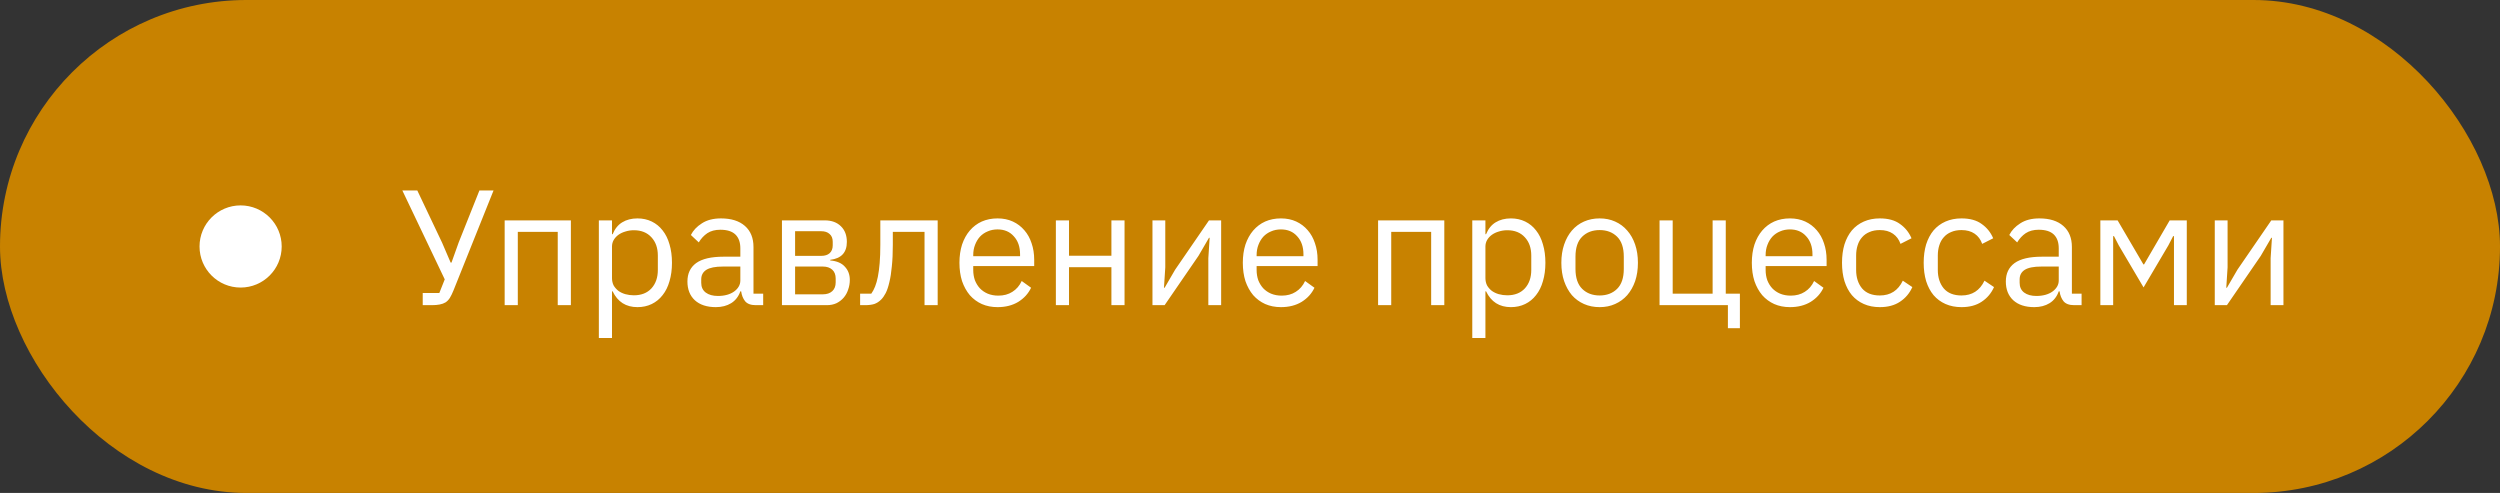
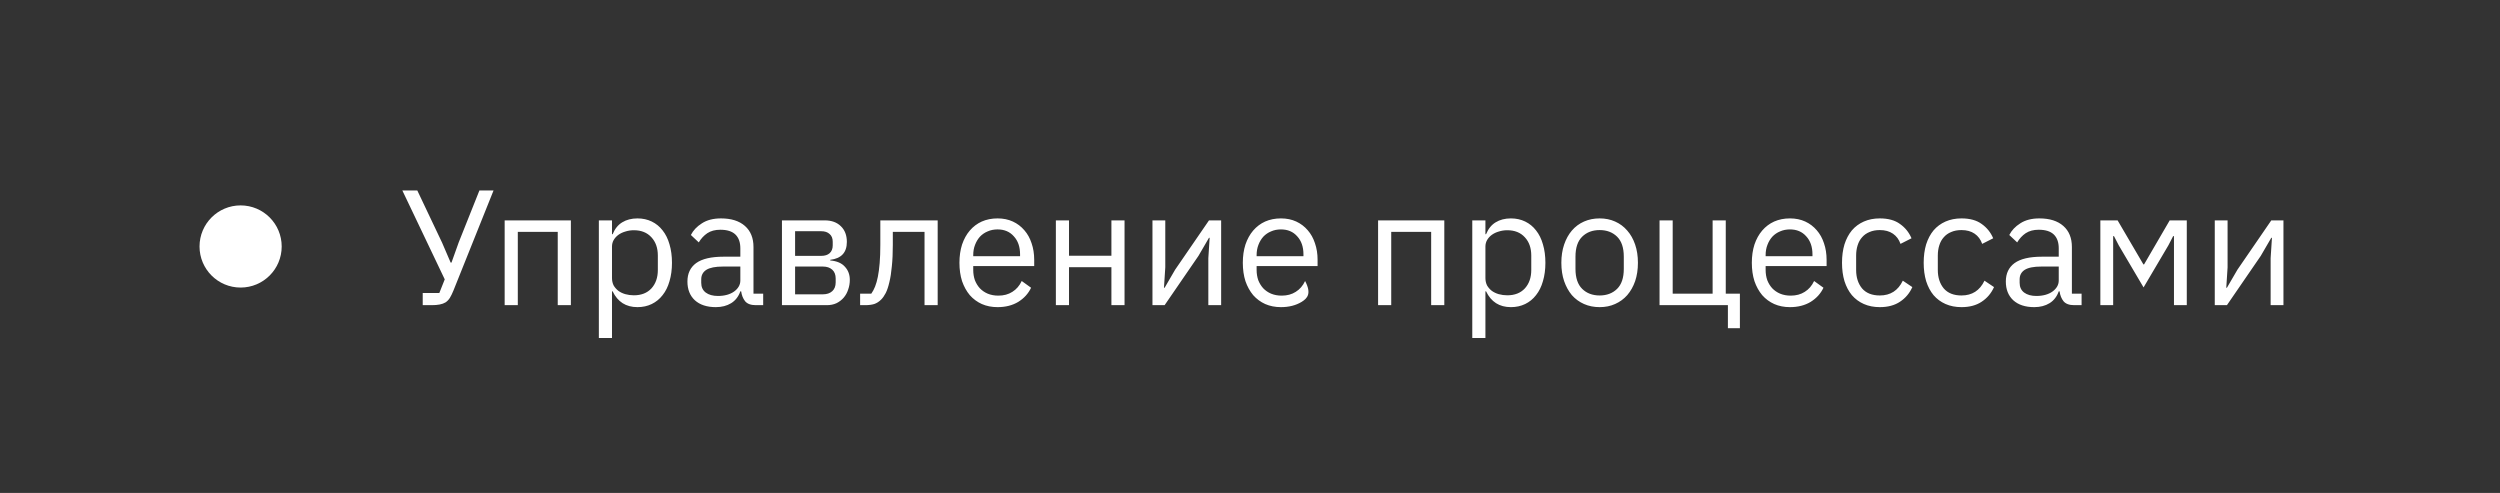
<svg xmlns="http://www.w3.org/2000/svg" width="213" height="42" viewBox="0 0 213 42" fill="none">
  <rect x="0" y="0" width="213" height="42" fill="#333333" stroke="none" />
-   <rect width="213" height="42" rx="21" fill="#C88200" />
  <circle cx="20.5" cy="21" r="3.5" fill="white" />
-   <path d="M36.016 24.964H37.43L37.892 23.802L34.28 16.228H35.554L37.668 20.68L38.396 22.374H38.466L39.082 20.652L40.846 16.228H42.05L38.634 24.754C38.531 25.006 38.429 25.216 38.326 25.384C38.223 25.543 38.102 25.669 37.962 25.762C37.822 25.846 37.654 25.907 37.458 25.944C37.271 25.981 37.047 26 36.786 26H36.016V24.964ZM42.997 18.776H48.639V26H47.519V19.756H44.117V26H42.997V18.776ZM51.022 18.776H52.142V19.952H52.198C52.385 19.495 52.655 19.159 53.01 18.944C53.374 18.72 53.808 18.608 54.312 18.608C54.76 18.608 55.166 18.697 55.53 18.874C55.894 19.051 56.202 19.303 56.454 19.63C56.715 19.957 56.911 20.353 57.042 20.82C57.182 21.287 57.252 21.809 57.252 22.388C57.252 22.967 57.182 23.489 57.042 23.956C56.911 24.423 56.715 24.819 56.454 25.146C56.202 25.473 55.894 25.725 55.53 25.902C55.166 26.079 54.76 26.168 54.312 26.168C53.332 26.168 52.627 25.72 52.198 24.824H52.142V28.8H51.022V18.776ZM54.004 25.16C54.639 25.16 55.138 24.964 55.502 24.572C55.866 24.171 56.048 23.648 56.048 23.004V21.772C56.048 21.128 55.866 20.61 55.502 20.218C55.138 19.817 54.639 19.616 54.004 19.616C53.752 19.616 53.509 19.653 53.276 19.728C53.052 19.793 52.856 19.887 52.688 20.008C52.52 20.129 52.385 20.279 52.282 20.456C52.189 20.624 52.142 20.806 52.142 21.002V23.69C52.142 23.923 52.189 24.133 52.282 24.32C52.385 24.497 52.52 24.651 52.688 24.782C52.856 24.903 53.052 24.997 53.276 25.062C53.509 25.127 53.752 25.16 54.004 25.16ZM64.393 26C63.973 26 63.67 25.888 63.483 25.664C63.306 25.44 63.194 25.16 63.147 24.824H63.077C62.919 25.272 62.657 25.608 62.293 25.832C61.929 26.056 61.495 26.168 60.991 26.168C60.226 26.168 59.629 25.972 59.199 25.58C58.779 25.188 58.569 24.656 58.569 23.984C58.569 23.303 58.816 22.78 59.311 22.416C59.815 22.052 60.594 21.87 61.649 21.87H63.077V21.156C63.077 20.643 62.937 20.251 62.657 19.98C62.377 19.709 61.948 19.574 61.369 19.574C60.931 19.574 60.562 19.672 60.263 19.868C59.974 20.064 59.731 20.325 59.535 20.652L58.863 20.022C59.059 19.63 59.372 19.299 59.801 19.028C60.23 18.748 60.772 18.608 61.425 18.608C62.303 18.608 62.984 18.823 63.469 19.252C63.955 19.681 64.197 20.279 64.197 21.044V25.02H65.023V26H64.393ZM61.173 25.216C61.453 25.216 61.71 25.183 61.943 25.118C62.176 25.053 62.377 24.959 62.545 24.838C62.713 24.717 62.844 24.577 62.937 24.418C63.031 24.259 63.077 24.087 63.077 23.9V22.71H61.593C60.949 22.71 60.478 22.803 60.179 22.99C59.89 23.177 59.745 23.447 59.745 23.802V24.096C59.745 24.451 59.871 24.726 60.123 24.922C60.385 25.118 60.734 25.216 61.173 25.216ZM66.622 18.776H70.262C70.85 18.776 71.312 18.944 71.648 19.28C71.984 19.607 72.152 20.05 72.152 20.61C72.152 21.515 71.68 22.024 70.738 22.136V22.192C71.298 22.239 71.713 22.416 71.984 22.724C72.264 23.023 72.404 23.396 72.404 23.844C72.404 24.133 72.357 24.409 72.264 24.67C72.18 24.931 72.054 25.16 71.886 25.356C71.718 25.552 71.512 25.711 71.27 25.832C71.027 25.944 70.752 26 70.444 26H66.622V18.776ZM70.108 25.076C70.444 25.076 70.71 24.987 70.906 24.81C71.102 24.633 71.2 24.381 71.2 24.054V23.732C71.2 23.405 71.102 23.153 70.906 22.976C70.71 22.799 70.444 22.71 70.108 22.71H67.742V25.076H70.108ZM69.968 21.8C70.276 21.8 70.514 21.725 70.682 21.576C70.859 21.417 70.948 21.193 70.948 20.904V20.596C70.948 20.307 70.859 20.087 70.682 19.938C70.514 19.779 70.276 19.7 69.968 19.7H67.742V21.8H69.968ZM73.282 25.02H74.234C74.355 24.852 74.463 24.651 74.556 24.418C74.649 24.185 74.729 23.905 74.794 23.578C74.859 23.251 74.911 22.864 74.948 22.416C74.985 21.968 75.004 21.441 75.004 20.834V18.776H79.89V26H78.77V19.756H76.068V20.862C76.068 21.562 76.04 22.173 75.984 22.696C75.937 23.219 75.867 23.667 75.774 24.04C75.69 24.413 75.587 24.721 75.466 24.964C75.345 25.197 75.214 25.384 75.074 25.524C74.897 25.701 74.701 25.827 74.486 25.902C74.271 25.967 74.015 26 73.716 26H73.282V25.02ZM84.992 26.168C84.497 26.168 84.049 26.079 83.648 25.902C83.256 25.725 82.915 25.473 82.626 25.146C82.346 24.81 82.127 24.413 81.968 23.956C81.819 23.489 81.744 22.967 81.744 22.388C81.744 21.819 81.819 21.301 81.968 20.834C82.127 20.367 82.346 19.971 82.626 19.644C82.915 19.308 83.256 19.051 83.648 18.874C84.049 18.697 84.497 18.608 84.992 18.608C85.477 18.608 85.911 18.697 86.294 18.874C86.677 19.051 87.003 19.299 87.274 19.616C87.545 19.924 87.75 20.293 87.89 20.722C88.039 21.151 88.114 21.623 88.114 22.136V22.668H82.92V23.004C82.92 23.312 82.967 23.601 83.06 23.872C83.163 24.133 83.303 24.362 83.48 24.558C83.667 24.754 83.891 24.908 84.152 25.02C84.423 25.132 84.726 25.188 85.062 25.188C85.519 25.188 85.916 25.081 86.252 24.866C86.597 24.651 86.863 24.343 87.05 23.942L87.848 24.516C87.615 25.011 87.251 25.412 86.756 25.72C86.261 26.019 85.673 26.168 84.992 26.168ZM84.992 19.546C84.684 19.546 84.404 19.602 84.152 19.714C83.9 19.817 83.681 19.966 83.494 20.162C83.317 20.358 83.177 20.591 83.074 20.862C82.971 21.123 82.92 21.413 82.92 21.73V21.828H86.91V21.674C86.91 21.03 86.733 20.517 86.378 20.134C86.033 19.742 85.571 19.546 84.992 19.546ZM89.96 18.776H91.079V21.786H94.692V18.776H95.811V26H94.692V22.766H91.079V26H89.96V18.776ZM98.19 18.776H99.282V22.78L99.17 24.516H99.226L100.122 22.976L103.006 18.776H104.042V26H102.95V21.996L103.062 20.26H103.006L102.11 21.8L99.226 26H98.19V18.776ZM109.136 26.168C108.642 26.168 108.194 26.079 107.792 25.902C107.4 25.725 107.06 25.473 106.77 25.146C106.49 24.81 106.271 24.413 106.112 23.956C105.963 23.489 105.888 22.967 105.888 22.388C105.888 21.819 105.963 21.301 106.112 20.834C106.271 20.367 106.49 19.971 106.77 19.644C107.06 19.308 107.4 19.051 107.792 18.874C108.194 18.697 108.642 18.608 109.136 18.608C109.622 18.608 110.056 18.697 110.438 18.874C110.821 19.051 111.148 19.299 111.418 19.616C111.689 19.924 111.894 20.293 112.034 20.722C112.184 21.151 112.258 21.623 112.258 22.136V22.668H107.064V23.004C107.064 23.312 107.111 23.601 107.204 23.872C107.307 24.133 107.447 24.362 107.624 24.558C107.811 24.754 108.035 24.908 108.296 25.02C108.567 25.132 108.87 25.188 109.206 25.188C109.664 25.188 110.06 25.081 110.396 24.866C110.742 24.651 111.008 24.343 111.194 23.942L111.992 24.516C111.759 25.011 111.395 25.412 110.9 25.72C110.406 26.019 109.818 26.168 109.136 26.168ZM109.136 19.546C108.828 19.546 108.548 19.602 108.296 19.714C108.044 19.817 107.825 19.966 107.638 20.162C107.461 20.358 107.321 20.591 107.218 20.862C107.116 21.123 107.064 21.413 107.064 21.73V21.828H111.054V21.674C111.054 21.03 110.877 20.517 110.522 20.134C110.177 19.742 109.715 19.546 109.136 19.546ZM117.413 18.776H123.055V26H121.935V19.756H118.533V26H117.413V18.776ZM125.438 18.776H126.558V19.952H126.614C126.801 19.495 127.071 19.159 127.426 18.944C127.79 18.72 128.224 18.608 128.728 18.608C129.176 18.608 129.582 18.697 129.946 18.874C130.31 19.051 130.618 19.303 130.87 19.63C131.131 19.957 131.327 20.353 131.458 20.82C131.598 21.287 131.668 21.809 131.668 22.388C131.668 22.967 131.598 23.489 131.458 23.956C131.327 24.423 131.131 24.819 130.87 25.146C130.618 25.473 130.31 25.725 129.946 25.902C129.582 26.079 129.176 26.168 128.728 26.168C127.748 26.168 127.043 25.72 126.614 24.824H126.558V28.8H125.438V18.776ZM128.42 25.16C129.055 25.16 129.554 24.964 129.918 24.572C130.282 24.171 130.464 23.648 130.464 23.004V21.772C130.464 21.128 130.282 20.61 129.918 20.218C129.554 19.817 129.055 19.616 128.42 19.616C128.168 19.616 127.925 19.653 127.692 19.728C127.468 19.793 127.272 19.887 127.104 20.008C126.936 20.129 126.801 20.279 126.698 20.456C126.605 20.624 126.558 20.806 126.558 21.002V23.69C126.558 23.923 126.605 24.133 126.698 24.32C126.801 24.497 126.936 24.651 127.104 24.782C127.272 24.903 127.468 24.997 127.692 25.062C127.925 25.127 128.168 25.16 128.42 25.16ZM136.289 26.168C135.804 26.168 135.36 26.079 134.959 25.902C134.558 25.725 134.212 25.473 133.923 25.146C133.643 24.81 133.424 24.413 133.265 23.956C133.106 23.489 133.027 22.967 133.027 22.388C133.027 21.819 133.106 21.301 133.265 20.834C133.424 20.367 133.643 19.971 133.923 19.644C134.212 19.308 134.558 19.051 134.959 18.874C135.36 18.697 135.804 18.608 136.289 18.608C136.774 18.608 137.213 18.697 137.605 18.874C138.006 19.051 138.352 19.308 138.641 19.644C138.93 19.971 139.154 20.367 139.313 20.834C139.472 21.301 139.551 21.819 139.551 22.388C139.551 22.967 139.472 23.489 139.313 23.956C139.154 24.413 138.93 24.81 138.641 25.146C138.352 25.473 138.006 25.725 137.605 25.902C137.213 26.079 136.774 26.168 136.289 26.168ZM136.289 25.174C136.896 25.174 137.39 24.987 137.773 24.614C138.156 24.241 138.347 23.671 138.347 22.906V21.87C138.347 21.105 138.156 20.535 137.773 20.162C137.39 19.789 136.896 19.602 136.289 19.602C135.682 19.602 135.188 19.789 134.805 20.162C134.422 20.535 134.231 21.105 134.231 21.87V22.906C134.231 23.671 134.422 24.241 134.805 24.614C135.188 24.987 135.682 25.174 136.289 25.174ZM147.217 26H141.393V18.776H142.513V25.02H145.915V18.776H147.035V25.02H148.239V27.96H147.217V26ZM152.504 26.168C152.009 26.168 151.561 26.079 151.16 25.902C150.768 25.725 150.427 25.473 150.138 25.146C149.858 24.81 149.638 24.413 149.48 23.956C149.33 23.489 149.256 22.967 149.256 22.388C149.256 21.819 149.33 21.301 149.48 20.834C149.638 20.367 149.858 19.971 150.138 19.644C150.427 19.308 150.768 19.051 151.16 18.874C151.561 18.697 152.009 18.608 152.504 18.608C152.989 18.608 153.423 18.697 153.806 18.874C154.188 19.051 154.515 19.299 154.786 19.616C155.056 19.924 155.262 20.293 155.402 20.722C155.551 21.151 155.626 21.623 155.626 22.136V22.668H150.432V23.004C150.432 23.312 150.478 23.601 150.572 23.872C150.674 24.133 150.814 24.362 150.992 24.558C151.178 24.754 151.402 24.908 151.664 25.02C151.934 25.132 152.238 25.188 152.574 25.188C153.031 25.188 153.428 25.081 153.764 24.866C154.109 24.651 154.375 24.343 154.562 23.942L155.36 24.516C155.126 25.011 154.762 25.412 154.268 25.72C153.773 26.019 153.185 26.168 152.504 26.168ZM152.504 19.546C152.196 19.546 151.916 19.602 151.664 19.714C151.412 19.817 151.192 19.966 151.006 20.162C150.828 20.358 150.688 20.591 150.586 20.862C150.483 21.123 150.432 21.413 150.432 21.73V21.828H154.422V21.674C154.422 21.03 154.244 20.517 153.89 20.134C153.544 19.742 153.082 19.546 152.504 19.546ZM160.159 26.168C159.655 26.168 159.203 26.079 158.801 25.902C158.4 25.725 158.059 25.473 157.779 25.146C157.509 24.819 157.299 24.423 157.149 23.956C157.009 23.489 156.939 22.967 156.939 22.388C156.939 21.809 157.009 21.287 157.149 20.82C157.299 20.353 157.509 19.957 157.779 19.63C158.059 19.303 158.4 19.051 158.801 18.874C159.203 18.697 159.655 18.608 160.159 18.608C160.878 18.608 161.452 18.767 161.881 19.084C162.32 19.392 162.647 19.798 162.861 20.302L161.923 20.778C161.793 20.405 161.578 20.115 161.279 19.91C160.981 19.705 160.607 19.602 160.159 19.602C159.823 19.602 159.529 19.658 159.277 19.77C159.025 19.873 158.815 20.022 158.647 20.218C158.479 20.405 158.353 20.633 158.269 20.904C158.185 21.165 158.143 21.455 158.143 21.772V23.004C158.143 23.639 158.311 24.161 158.647 24.572C158.993 24.973 159.497 25.174 160.159 25.174C161.065 25.174 161.718 24.754 162.119 23.914L162.931 24.46C162.698 24.983 162.348 25.398 161.881 25.706C161.424 26.014 160.85 26.168 160.159 26.168ZM167.118 26.168C166.614 26.168 166.162 26.079 165.76 25.902C165.359 25.725 165.018 25.473 164.738 25.146C164.468 24.819 164.258 24.423 164.108 23.956C163.968 23.489 163.898 22.967 163.898 22.388C163.898 21.809 163.968 21.287 164.108 20.82C164.258 20.353 164.468 19.957 164.738 19.63C165.018 19.303 165.359 19.051 165.76 18.874C166.162 18.697 166.614 18.608 167.118 18.608C167.837 18.608 168.411 18.767 168.84 19.084C169.279 19.392 169.606 19.798 169.82 20.302L168.882 20.778C168.752 20.405 168.537 20.115 168.238 19.91C167.94 19.705 167.566 19.602 167.118 19.602C166.782 19.602 166.488 19.658 166.236 19.77C165.984 19.873 165.774 20.022 165.606 20.218C165.438 20.405 165.312 20.633 165.228 20.904C165.144 21.165 165.102 21.455 165.102 21.772V23.004C165.102 23.639 165.27 24.161 165.606 24.572C165.952 24.973 166.456 25.174 167.118 25.174C168.024 25.174 168.677 24.754 169.078 23.914L169.89 24.46C169.657 24.983 169.307 25.398 168.84 25.706C168.383 26.014 167.809 26.168 167.118 26.168ZM176.721 26C176.301 26 175.998 25.888 175.811 25.664C175.634 25.44 175.522 25.16 175.475 24.824H175.405C175.247 25.272 174.985 25.608 174.621 25.832C174.257 26.056 173.823 26.168 173.319 26.168C172.554 26.168 171.957 25.972 171.527 25.58C171.107 25.188 170.897 24.656 170.897 23.984C170.897 23.303 171.145 22.78 171.639 22.416C172.143 22.052 172.923 21.87 173.977 21.87H175.405V21.156C175.405 20.643 175.265 20.251 174.985 19.98C174.705 19.709 174.276 19.574 173.697 19.574C173.259 19.574 172.89 19.672 172.591 19.868C172.302 20.064 172.059 20.325 171.863 20.652L171.191 20.022C171.387 19.63 171.7 19.299 172.129 19.028C172.559 18.748 173.1 18.608 173.753 18.608C174.631 18.608 175.312 18.823 175.797 19.252C176.283 19.681 176.525 20.279 176.525 21.044V25.02H177.351V26H176.721ZM173.501 25.216C173.781 25.216 174.038 25.183 174.271 25.118C174.505 25.053 174.705 24.959 174.873 24.838C175.041 24.717 175.172 24.577 175.265 24.418C175.359 24.259 175.405 24.087 175.405 23.9V22.71H173.921C173.277 22.71 172.806 22.803 172.507 22.99C172.218 23.177 172.073 23.447 172.073 23.802V24.096C172.073 24.451 172.199 24.726 172.451 24.922C172.713 25.118 173.063 25.216 173.501 25.216ZM178.95 18.776H180.42L182.618 22.528H182.674L184.858 18.776H186.314V26H185.222V20.12H185.152L184.746 20.904L182.632 24.488L180.518 20.904L180.112 20.12H180.042V26H178.95V18.776ZM188.698 18.776H189.79V22.78L189.678 24.516H189.734L190.63 22.976L193.514 18.776H194.55V26H193.458V21.996L193.57 20.26H193.514L192.618 21.8L189.734 26H188.698V18.776Z" fill="white" />
+   <path d="M36.016 24.964H37.43L37.892 23.802L34.28 16.228H35.554L37.668 20.68L38.396 22.374H38.466L39.082 20.652L40.846 16.228H42.05L38.634 24.754C38.531 25.006 38.429 25.216 38.326 25.384C38.223 25.543 38.102 25.669 37.962 25.762C37.822 25.846 37.654 25.907 37.458 25.944C37.271 25.981 37.047 26 36.786 26H36.016V24.964ZM42.997 18.776H48.639V26H47.519V19.756H44.117V26H42.997V18.776ZM51.022 18.776H52.142V19.952H52.198C52.385 19.495 52.655 19.159 53.01 18.944C53.374 18.72 53.808 18.608 54.312 18.608C54.76 18.608 55.166 18.697 55.53 18.874C55.894 19.051 56.202 19.303 56.454 19.63C56.715 19.957 56.911 20.353 57.042 20.82C57.182 21.287 57.252 21.809 57.252 22.388C57.252 22.967 57.182 23.489 57.042 23.956C56.911 24.423 56.715 24.819 56.454 25.146C56.202 25.473 55.894 25.725 55.53 25.902C55.166 26.079 54.76 26.168 54.312 26.168C53.332 26.168 52.627 25.72 52.198 24.824H52.142V28.8H51.022V18.776ZM54.004 25.16C54.639 25.16 55.138 24.964 55.502 24.572C55.866 24.171 56.048 23.648 56.048 23.004V21.772C56.048 21.128 55.866 20.61 55.502 20.218C55.138 19.817 54.639 19.616 54.004 19.616C53.752 19.616 53.509 19.653 53.276 19.728C53.052 19.793 52.856 19.887 52.688 20.008C52.52 20.129 52.385 20.279 52.282 20.456C52.189 20.624 52.142 20.806 52.142 21.002V23.69C52.142 23.923 52.189 24.133 52.282 24.32C52.385 24.497 52.52 24.651 52.688 24.782C52.856 24.903 53.052 24.997 53.276 25.062C53.509 25.127 53.752 25.16 54.004 25.16ZM64.393 26C63.973 26 63.67 25.888 63.483 25.664C63.306 25.44 63.194 25.16 63.147 24.824H63.077C62.919 25.272 62.657 25.608 62.293 25.832C61.929 26.056 61.495 26.168 60.991 26.168C60.226 26.168 59.629 25.972 59.199 25.58C58.779 25.188 58.569 24.656 58.569 23.984C58.569 23.303 58.816 22.78 59.311 22.416C59.815 22.052 60.594 21.87 61.649 21.87H63.077V21.156C63.077 20.643 62.937 20.251 62.657 19.98C62.377 19.709 61.948 19.574 61.369 19.574C60.931 19.574 60.562 19.672 60.263 19.868C59.974 20.064 59.731 20.325 59.535 20.652L58.863 20.022C59.059 19.63 59.372 19.299 59.801 19.028C60.23 18.748 60.772 18.608 61.425 18.608C62.303 18.608 62.984 18.823 63.469 19.252C63.955 19.681 64.197 20.279 64.197 21.044V25.02H65.023V26H64.393ZM61.173 25.216C61.453 25.216 61.71 25.183 61.943 25.118C62.176 25.053 62.377 24.959 62.545 24.838C62.713 24.717 62.844 24.577 62.937 24.418C63.031 24.259 63.077 24.087 63.077 23.9V22.71H61.593C60.949 22.71 60.478 22.803 60.179 22.99C59.89 23.177 59.745 23.447 59.745 23.802V24.096C59.745 24.451 59.871 24.726 60.123 24.922C60.385 25.118 60.734 25.216 61.173 25.216ZM66.622 18.776H70.262C70.85 18.776 71.312 18.944 71.648 19.28C71.984 19.607 72.152 20.05 72.152 20.61C72.152 21.515 71.68 22.024 70.738 22.136V22.192C71.298 22.239 71.713 22.416 71.984 22.724C72.264 23.023 72.404 23.396 72.404 23.844C72.404 24.133 72.357 24.409 72.264 24.67C72.18 24.931 72.054 25.16 71.886 25.356C71.718 25.552 71.512 25.711 71.27 25.832C71.027 25.944 70.752 26 70.444 26H66.622V18.776ZM70.108 25.076C70.444 25.076 70.71 24.987 70.906 24.81C71.102 24.633 71.2 24.381 71.2 24.054V23.732C71.2 23.405 71.102 23.153 70.906 22.976C70.71 22.799 70.444 22.71 70.108 22.71H67.742V25.076H70.108ZM69.968 21.8C70.276 21.8 70.514 21.725 70.682 21.576C70.859 21.417 70.948 21.193 70.948 20.904V20.596C70.948 20.307 70.859 20.087 70.682 19.938C70.514 19.779 70.276 19.7 69.968 19.7H67.742V21.8H69.968ZM73.282 25.02H74.234C74.355 24.852 74.463 24.651 74.556 24.418C74.649 24.185 74.729 23.905 74.794 23.578C74.859 23.251 74.911 22.864 74.948 22.416C74.985 21.968 75.004 21.441 75.004 20.834V18.776H79.89V26H78.77V19.756H76.068V20.862C76.068 21.562 76.04 22.173 75.984 22.696C75.937 23.219 75.867 23.667 75.774 24.04C75.69 24.413 75.587 24.721 75.466 24.964C75.345 25.197 75.214 25.384 75.074 25.524C74.897 25.701 74.701 25.827 74.486 25.902C74.271 25.967 74.015 26 73.716 26H73.282V25.02ZM84.992 26.168C84.497 26.168 84.049 26.079 83.648 25.902C83.256 25.725 82.915 25.473 82.626 25.146C82.346 24.81 82.127 24.413 81.968 23.956C81.819 23.489 81.744 22.967 81.744 22.388C81.744 21.819 81.819 21.301 81.968 20.834C82.127 20.367 82.346 19.971 82.626 19.644C82.915 19.308 83.256 19.051 83.648 18.874C84.049 18.697 84.497 18.608 84.992 18.608C85.477 18.608 85.911 18.697 86.294 18.874C86.677 19.051 87.003 19.299 87.274 19.616C87.545 19.924 87.75 20.293 87.89 20.722C88.039 21.151 88.114 21.623 88.114 22.136V22.668H82.92V23.004C82.92 23.312 82.967 23.601 83.06 23.872C83.163 24.133 83.303 24.362 83.48 24.558C83.667 24.754 83.891 24.908 84.152 25.02C84.423 25.132 84.726 25.188 85.062 25.188C85.519 25.188 85.916 25.081 86.252 24.866C86.597 24.651 86.863 24.343 87.05 23.942L87.848 24.516C87.615 25.011 87.251 25.412 86.756 25.72C86.261 26.019 85.673 26.168 84.992 26.168ZM84.992 19.546C84.684 19.546 84.404 19.602 84.152 19.714C83.9 19.817 83.681 19.966 83.494 20.162C83.317 20.358 83.177 20.591 83.074 20.862C82.971 21.123 82.92 21.413 82.92 21.73V21.828H86.91V21.674C86.91 21.03 86.733 20.517 86.378 20.134C86.033 19.742 85.571 19.546 84.992 19.546ZM89.96 18.776H91.079V21.786H94.692V18.776H95.811V26H94.692V22.766H91.079V26H89.96V18.776ZM98.19 18.776H99.282V22.78L99.17 24.516H99.226L100.122 22.976L103.006 18.776H104.042V26H102.95V21.996L103.062 20.26H103.006L102.11 21.8L99.226 26H98.19V18.776ZM109.136 26.168C108.642 26.168 108.194 26.079 107.792 25.902C107.4 25.725 107.06 25.473 106.77 25.146C106.49 24.81 106.271 24.413 106.112 23.956C105.963 23.489 105.888 22.967 105.888 22.388C105.888 21.819 105.963 21.301 106.112 20.834C106.271 20.367 106.49 19.971 106.77 19.644C107.06 19.308 107.4 19.051 107.792 18.874C108.194 18.697 108.642 18.608 109.136 18.608C109.622 18.608 110.056 18.697 110.438 18.874C110.821 19.051 111.148 19.299 111.418 19.616C111.689 19.924 111.894 20.293 112.034 20.722C112.184 21.151 112.258 21.623 112.258 22.136V22.668H107.064V23.004C107.064 23.312 107.111 23.601 107.204 23.872C107.307 24.133 107.447 24.362 107.624 24.558C107.811 24.754 108.035 24.908 108.296 25.02C108.567 25.132 108.87 25.188 109.206 25.188C109.664 25.188 110.06 25.081 110.396 24.866C110.742 24.651 111.008 24.343 111.194 23.942C111.759 25.011 111.395 25.412 110.9 25.72C110.406 26.019 109.818 26.168 109.136 26.168ZM109.136 19.546C108.828 19.546 108.548 19.602 108.296 19.714C108.044 19.817 107.825 19.966 107.638 20.162C107.461 20.358 107.321 20.591 107.218 20.862C107.116 21.123 107.064 21.413 107.064 21.73V21.828H111.054V21.674C111.054 21.03 110.877 20.517 110.522 20.134C110.177 19.742 109.715 19.546 109.136 19.546ZM117.413 18.776H123.055V26H121.935V19.756H118.533V26H117.413V18.776ZM125.438 18.776H126.558V19.952H126.614C126.801 19.495 127.071 19.159 127.426 18.944C127.79 18.72 128.224 18.608 128.728 18.608C129.176 18.608 129.582 18.697 129.946 18.874C130.31 19.051 130.618 19.303 130.87 19.63C131.131 19.957 131.327 20.353 131.458 20.82C131.598 21.287 131.668 21.809 131.668 22.388C131.668 22.967 131.598 23.489 131.458 23.956C131.327 24.423 131.131 24.819 130.87 25.146C130.618 25.473 130.31 25.725 129.946 25.902C129.582 26.079 129.176 26.168 128.728 26.168C127.748 26.168 127.043 25.72 126.614 24.824H126.558V28.8H125.438V18.776ZM128.42 25.16C129.055 25.16 129.554 24.964 129.918 24.572C130.282 24.171 130.464 23.648 130.464 23.004V21.772C130.464 21.128 130.282 20.61 129.918 20.218C129.554 19.817 129.055 19.616 128.42 19.616C128.168 19.616 127.925 19.653 127.692 19.728C127.468 19.793 127.272 19.887 127.104 20.008C126.936 20.129 126.801 20.279 126.698 20.456C126.605 20.624 126.558 20.806 126.558 21.002V23.69C126.558 23.923 126.605 24.133 126.698 24.32C126.801 24.497 126.936 24.651 127.104 24.782C127.272 24.903 127.468 24.997 127.692 25.062C127.925 25.127 128.168 25.16 128.42 25.16ZM136.289 26.168C135.804 26.168 135.36 26.079 134.959 25.902C134.558 25.725 134.212 25.473 133.923 25.146C133.643 24.81 133.424 24.413 133.265 23.956C133.106 23.489 133.027 22.967 133.027 22.388C133.027 21.819 133.106 21.301 133.265 20.834C133.424 20.367 133.643 19.971 133.923 19.644C134.212 19.308 134.558 19.051 134.959 18.874C135.36 18.697 135.804 18.608 136.289 18.608C136.774 18.608 137.213 18.697 137.605 18.874C138.006 19.051 138.352 19.308 138.641 19.644C138.93 19.971 139.154 20.367 139.313 20.834C139.472 21.301 139.551 21.819 139.551 22.388C139.551 22.967 139.472 23.489 139.313 23.956C139.154 24.413 138.93 24.81 138.641 25.146C138.352 25.473 138.006 25.725 137.605 25.902C137.213 26.079 136.774 26.168 136.289 26.168ZM136.289 25.174C136.896 25.174 137.39 24.987 137.773 24.614C138.156 24.241 138.347 23.671 138.347 22.906V21.87C138.347 21.105 138.156 20.535 137.773 20.162C137.39 19.789 136.896 19.602 136.289 19.602C135.682 19.602 135.188 19.789 134.805 20.162C134.422 20.535 134.231 21.105 134.231 21.87V22.906C134.231 23.671 134.422 24.241 134.805 24.614C135.188 24.987 135.682 25.174 136.289 25.174ZM147.217 26H141.393V18.776H142.513V25.02H145.915V18.776H147.035V25.02H148.239V27.96H147.217V26ZM152.504 26.168C152.009 26.168 151.561 26.079 151.16 25.902C150.768 25.725 150.427 25.473 150.138 25.146C149.858 24.81 149.638 24.413 149.48 23.956C149.33 23.489 149.256 22.967 149.256 22.388C149.256 21.819 149.33 21.301 149.48 20.834C149.638 20.367 149.858 19.971 150.138 19.644C150.427 19.308 150.768 19.051 151.16 18.874C151.561 18.697 152.009 18.608 152.504 18.608C152.989 18.608 153.423 18.697 153.806 18.874C154.188 19.051 154.515 19.299 154.786 19.616C155.056 19.924 155.262 20.293 155.402 20.722C155.551 21.151 155.626 21.623 155.626 22.136V22.668H150.432V23.004C150.432 23.312 150.478 23.601 150.572 23.872C150.674 24.133 150.814 24.362 150.992 24.558C151.178 24.754 151.402 24.908 151.664 25.02C151.934 25.132 152.238 25.188 152.574 25.188C153.031 25.188 153.428 25.081 153.764 24.866C154.109 24.651 154.375 24.343 154.562 23.942L155.36 24.516C155.126 25.011 154.762 25.412 154.268 25.72C153.773 26.019 153.185 26.168 152.504 26.168ZM152.504 19.546C152.196 19.546 151.916 19.602 151.664 19.714C151.412 19.817 151.192 19.966 151.006 20.162C150.828 20.358 150.688 20.591 150.586 20.862C150.483 21.123 150.432 21.413 150.432 21.73V21.828H154.422V21.674C154.422 21.03 154.244 20.517 153.89 20.134C153.544 19.742 153.082 19.546 152.504 19.546ZM160.159 26.168C159.655 26.168 159.203 26.079 158.801 25.902C158.4 25.725 158.059 25.473 157.779 25.146C157.509 24.819 157.299 24.423 157.149 23.956C157.009 23.489 156.939 22.967 156.939 22.388C156.939 21.809 157.009 21.287 157.149 20.82C157.299 20.353 157.509 19.957 157.779 19.63C158.059 19.303 158.4 19.051 158.801 18.874C159.203 18.697 159.655 18.608 160.159 18.608C160.878 18.608 161.452 18.767 161.881 19.084C162.32 19.392 162.647 19.798 162.861 20.302L161.923 20.778C161.793 20.405 161.578 20.115 161.279 19.91C160.981 19.705 160.607 19.602 160.159 19.602C159.823 19.602 159.529 19.658 159.277 19.77C159.025 19.873 158.815 20.022 158.647 20.218C158.479 20.405 158.353 20.633 158.269 20.904C158.185 21.165 158.143 21.455 158.143 21.772V23.004C158.143 23.639 158.311 24.161 158.647 24.572C158.993 24.973 159.497 25.174 160.159 25.174C161.065 25.174 161.718 24.754 162.119 23.914L162.931 24.46C162.698 24.983 162.348 25.398 161.881 25.706C161.424 26.014 160.85 26.168 160.159 26.168ZM167.118 26.168C166.614 26.168 166.162 26.079 165.76 25.902C165.359 25.725 165.018 25.473 164.738 25.146C164.468 24.819 164.258 24.423 164.108 23.956C163.968 23.489 163.898 22.967 163.898 22.388C163.898 21.809 163.968 21.287 164.108 20.82C164.258 20.353 164.468 19.957 164.738 19.63C165.018 19.303 165.359 19.051 165.76 18.874C166.162 18.697 166.614 18.608 167.118 18.608C167.837 18.608 168.411 18.767 168.84 19.084C169.279 19.392 169.606 19.798 169.82 20.302L168.882 20.778C168.752 20.405 168.537 20.115 168.238 19.91C167.94 19.705 167.566 19.602 167.118 19.602C166.782 19.602 166.488 19.658 166.236 19.77C165.984 19.873 165.774 20.022 165.606 20.218C165.438 20.405 165.312 20.633 165.228 20.904C165.144 21.165 165.102 21.455 165.102 21.772V23.004C165.102 23.639 165.27 24.161 165.606 24.572C165.952 24.973 166.456 25.174 167.118 25.174C168.024 25.174 168.677 24.754 169.078 23.914L169.89 24.46C169.657 24.983 169.307 25.398 168.84 25.706C168.383 26.014 167.809 26.168 167.118 26.168ZM176.721 26C176.301 26 175.998 25.888 175.811 25.664C175.634 25.44 175.522 25.16 175.475 24.824H175.405C175.247 25.272 174.985 25.608 174.621 25.832C174.257 26.056 173.823 26.168 173.319 26.168C172.554 26.168 171.957 25.972 171.527 25.58C171.107 25.188 170.897 24.656 170.897 23.984C170.897 23.303 171.145 22.78 171.639 22.416C172.143 22.052 172.923 21.87 173.977 21.87H175.405V21.156C175.405 20.643 175.265 20.251 174.985 19.98C174.705 19.709 174.276 19.574 173.697 19.574C173.259 19.574 172.89 19.672 172.591 19.868C172.302 20.064 172.059 20.325 171.863 20.652L171.191 20.022C171.387 19.63 171.7 19.299 172.129 19.028C172.559 18.748 173.1 18.608 173.753 18.608C174.631 18.608 175.312 18.823 175.797 19.252C176.283 19.681 176.525 20.279 176.525 21.044V25.02H177.351V26H176.721ZM173.501 25.216C173.781 25.216 174.038 25.183 174.271 25.118C174.505 25.053 174.705 24.959 174.873 24.838C175.041 24.717 175.172 24.577 175.265 24.418C175.359 24.259 175.405 24.087 175.405 23.9V22.71H173.921C173.277 22.71 172.806 22.803 172.507 22.99C172.218 23.177 172.073 23.447 172.073 23.802V24.096C172.073 24.451 172.199 24.726 172.451 24.922C172.713 25.118 173.063 25.216 173.501 25.216ZM178.95 18.776H180.42L182.618 22.528H182.674L184.858 18.776H186.314V26H185.222V20.12H185.152L184.746 20.904L182.632 24.488L180.518 20.904L180.112 20.12H180.042V26H178.95V18.776ZM188.698 18.776H189.79V22.78L189.678 24.516H189.734L190.63 22.976L193.514 18.776H194.55V26H193.458V21.996L193.57 20.26H193.514L192.618 21.8L189.734 26H188.698V18.776Z" fill="white" />
</svg>